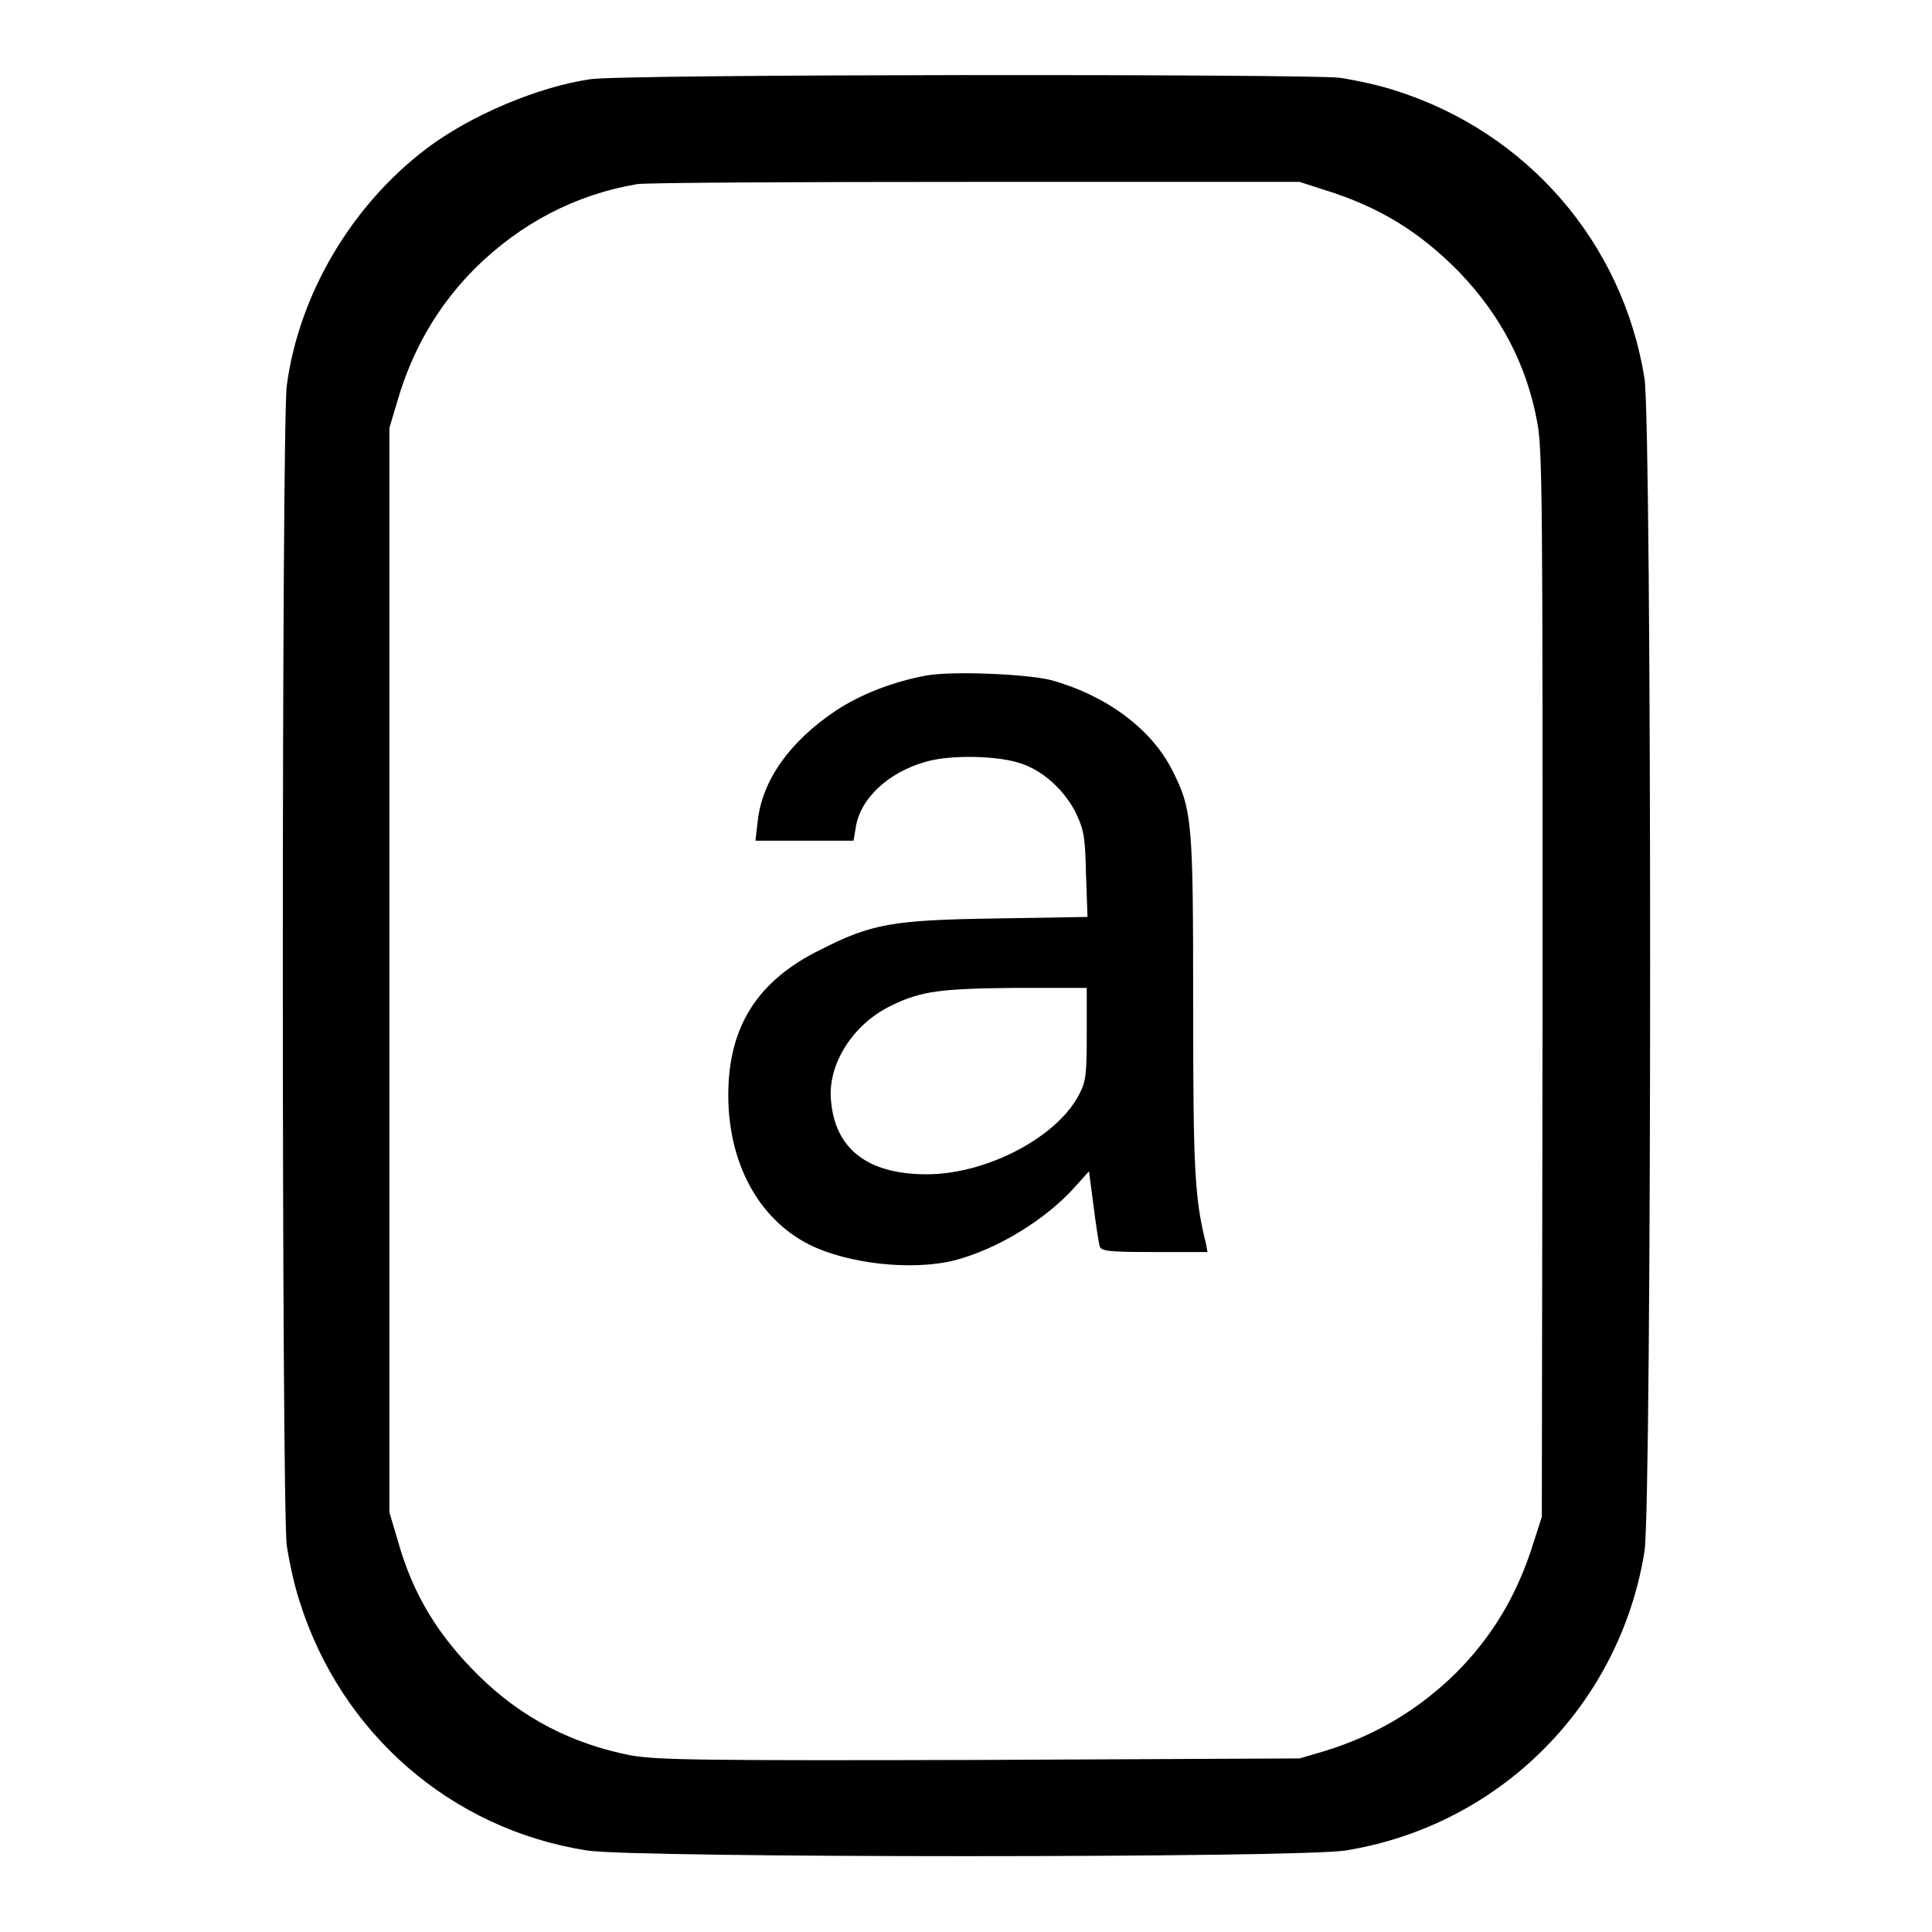
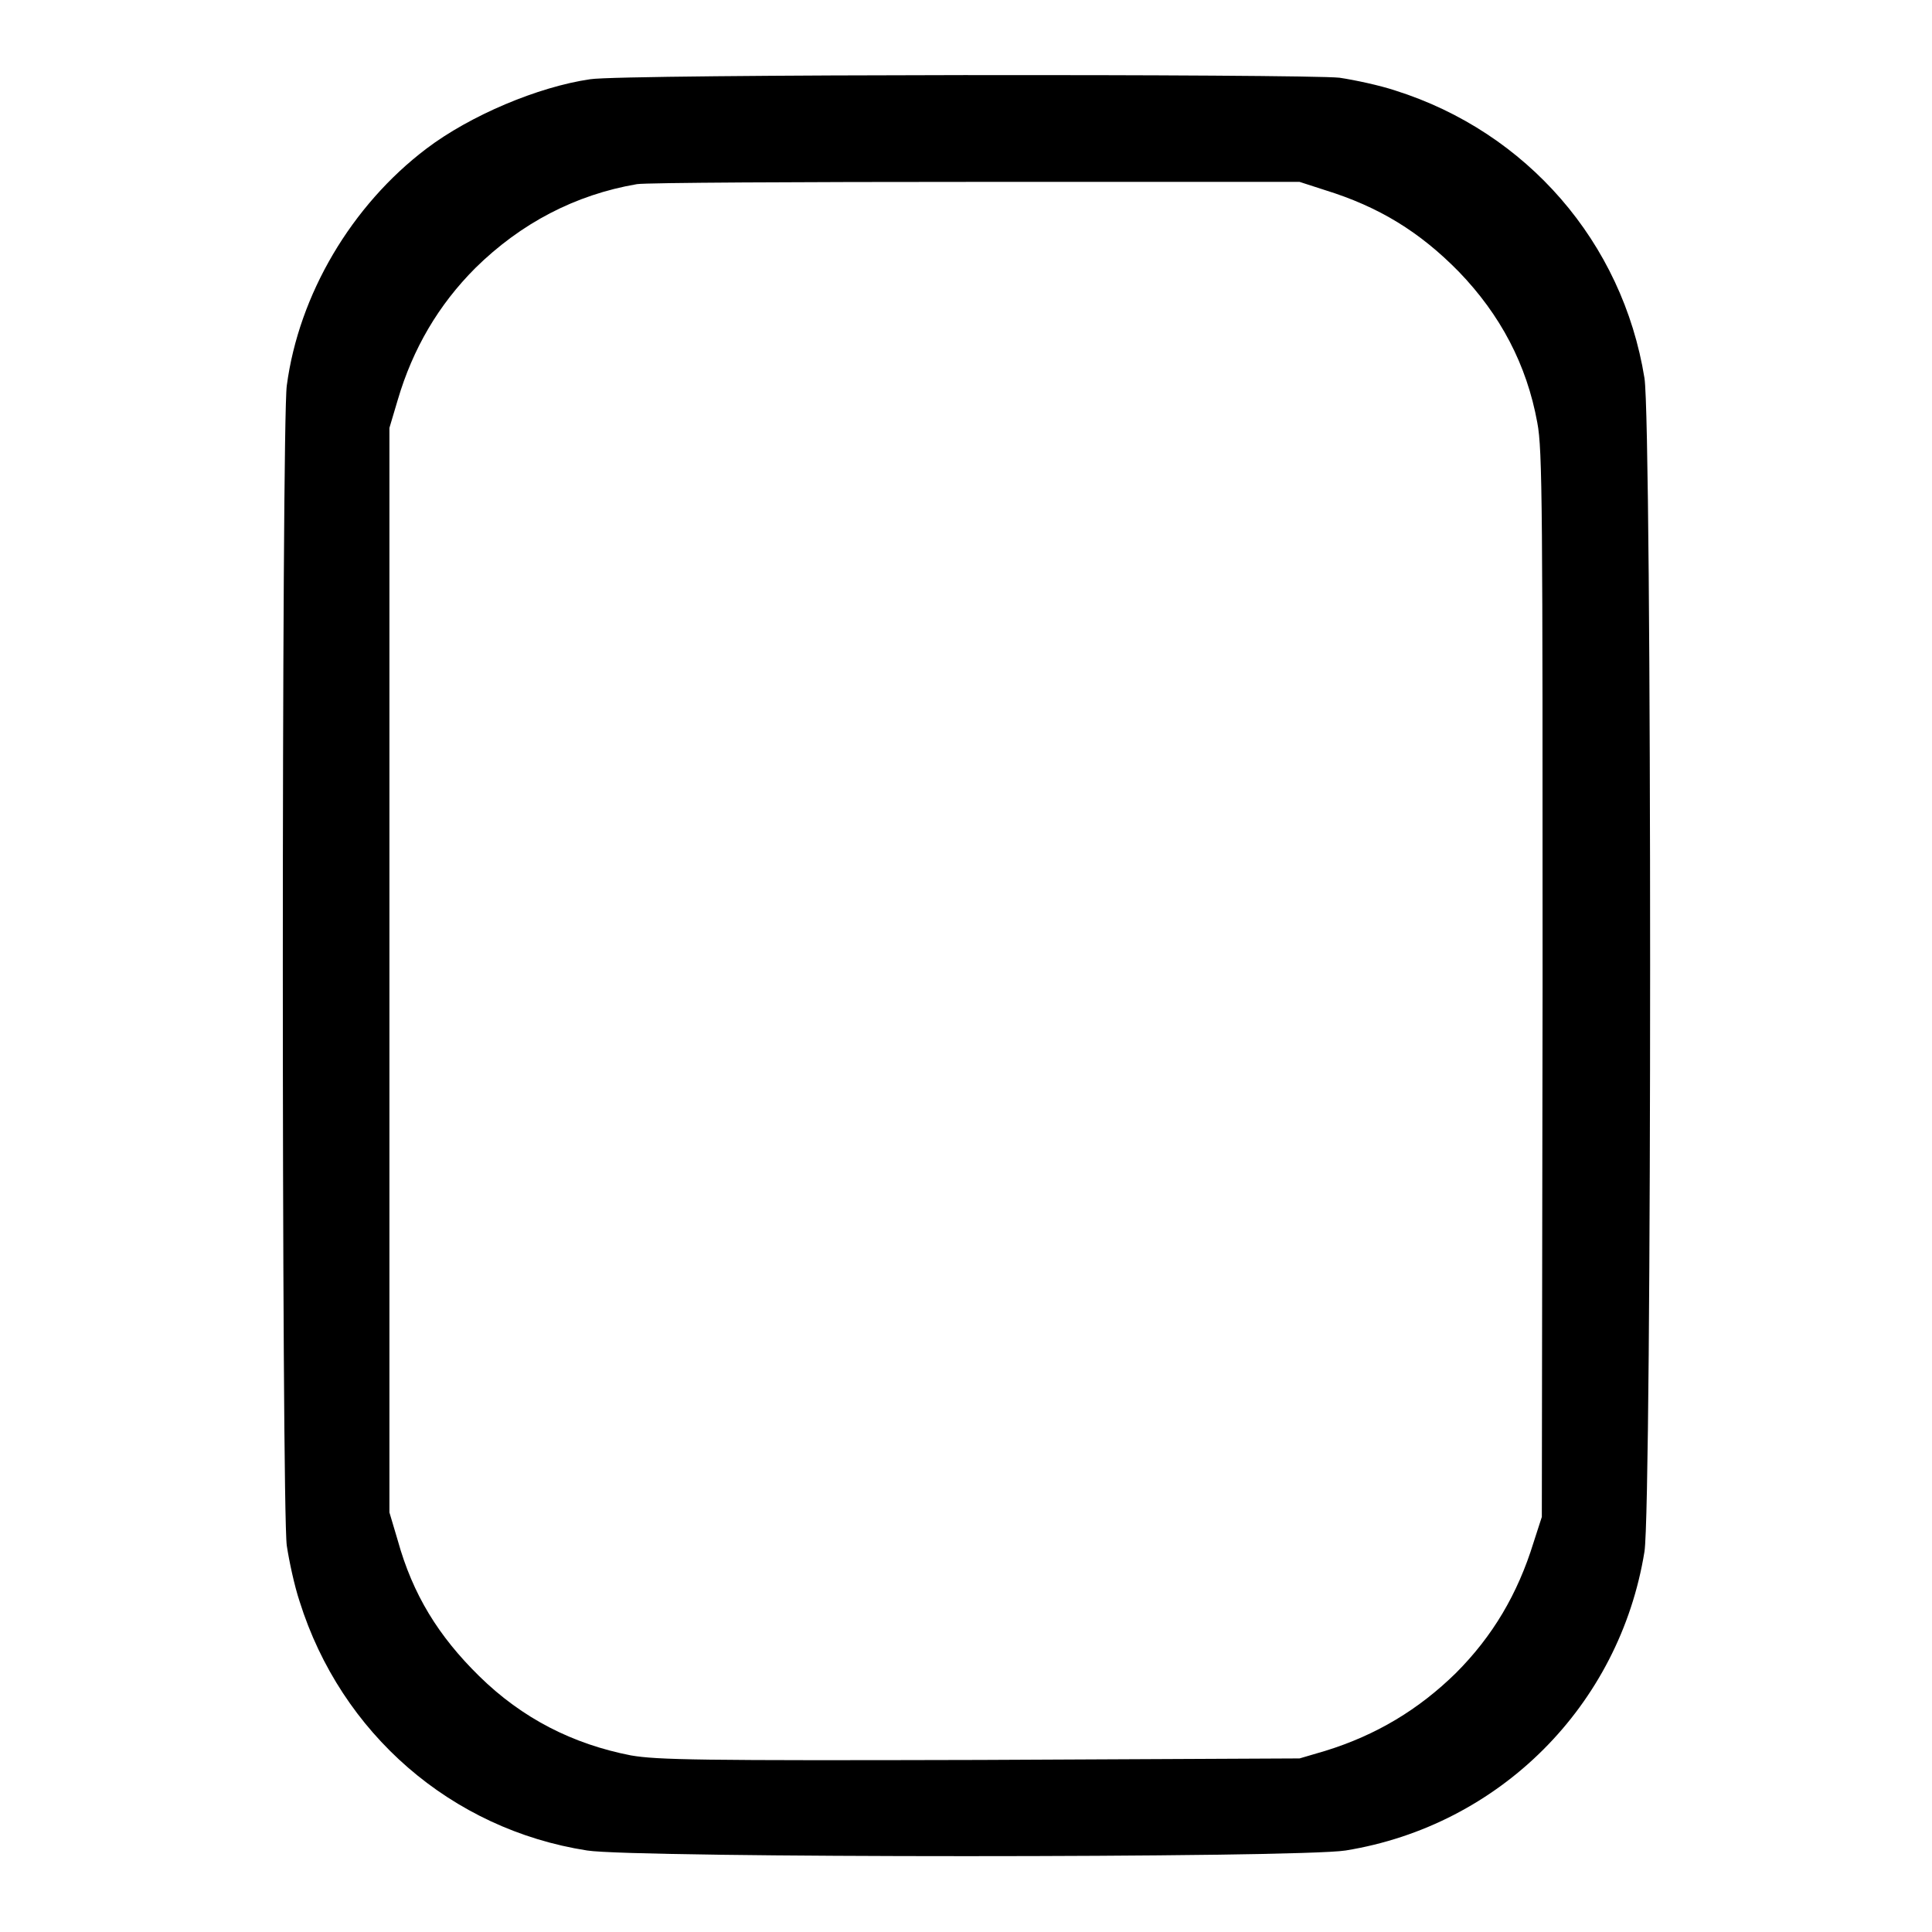
<svg xmlns="http://www.w3.org/2000/svg" version="1.1" x="0px" y="0px" viewBox="0 0 256 256" enable-background="new 0 0 256 256" xml:space="preserve">
  <g>
    <g>
      <g>
        <path fill="#000000" d="M78.2,10.5c-6.9,1-15.9,4.8-21.7,9.2C46.6,27.2,39.6,39,38,51.1c-0.7,5-0.7,148.7,0,153.7c0.3,2,1,5.3,1.7,7.4c5.5,17.5,20.1,30.2,38.1,33c6.2,1,94.3,1,100.5,0c20.4-3.3,36.3-19.2,39.6-39.6c1-6.3,1-149.2,0-155.5c-2.9-18-15.6-32.6-33-38.1c-2.1-0.7-5.4-1.4-7.4-1.7C173,9.8,82.4,9.8,78.2,10.5z M175.6,25.2c7.1,2.2,12.5,5.5,17.7,10.8c5.5,5.7,9,12.3,10.4,20c0.7,3.6,0.7,11.5,0.7,74.5l-0.1,70.5l-1.1,3.4c-2.1,6.8-5.4,12.4-10.3,17.3c-4.9,4.8-10.5,8.2-17.3,10.3l-3.4,1l-42.3,0.2c-37.3,0.1-42.8,0-46.3-0.6c-7.7-1.5-14.4-4.9-20.1-10.5c-5.4-5.3-8.8-10.8-10.8-18l-1.1-3.7v-71.9V56.7l1.1-3.7c2-6.8,5.4-12.6,10.3-17.5c6-5.9,13.2-9.7,21.4-11.1c1.2-0.2,21.5-0.3,45-0.3l42.8,0L175.6,25.2z" />
-         <path fill="#000000" d="M122.8,89.5c-4.4,0.8-8.8,2.5-12.1,4.7c-6.1,4.1-9.7,9.2-10.3,14.6l-0.3,2.6h6.5h6.5l0.3-1.8c0.6-3.8,4.3-7.3,9.4-8.7c3.2-0.9,9.5-0.8,12.6,0.3c2.9,1,5.6,3.5,7.1,6.4c1.1,2.3,1.3,3.2,1.4,8.2l0.2,5.7l-12.1,0.2c-13.7,0.2-16.5,0.7-23.2,4.1c-8.4,4.1-12.3,10.2-12.3,19.3c0,9,4,16.4,10.7,19.8c5.2,2.6,13.7,3.5,19.3,2.1c5.7-1.5,12.1-5.4,16-9.8l1.8-2l0.6,4.6c0.3,2.5,0.7,4.9,0.8,5.3c0.2,0.7,1.2,0.8,7.3,0.8h7l-0.2-1.1c-1.5-6-1.7-9.7-1.7-31.5c0-24.4-0.1-26-2.8-31.3c-2.8-5.5-8.8-9.9-16.1-11.9C135.9,89.3,126.2,88.9,122.8,89.5z M144,137c0,5.3-0.1,6.3-1,8c-2.9,5.7-12.3,10.6-20.2,10.6s-12.2-3.4-12.7-9.9c-0.4-4.8,3-10.1,8.1-12.5c3.9-1.9,6.5-2.2,16.4-2.3l9.4,0L144,137L144,137z" />
      </g>
    </g>
  </g>
</svg>